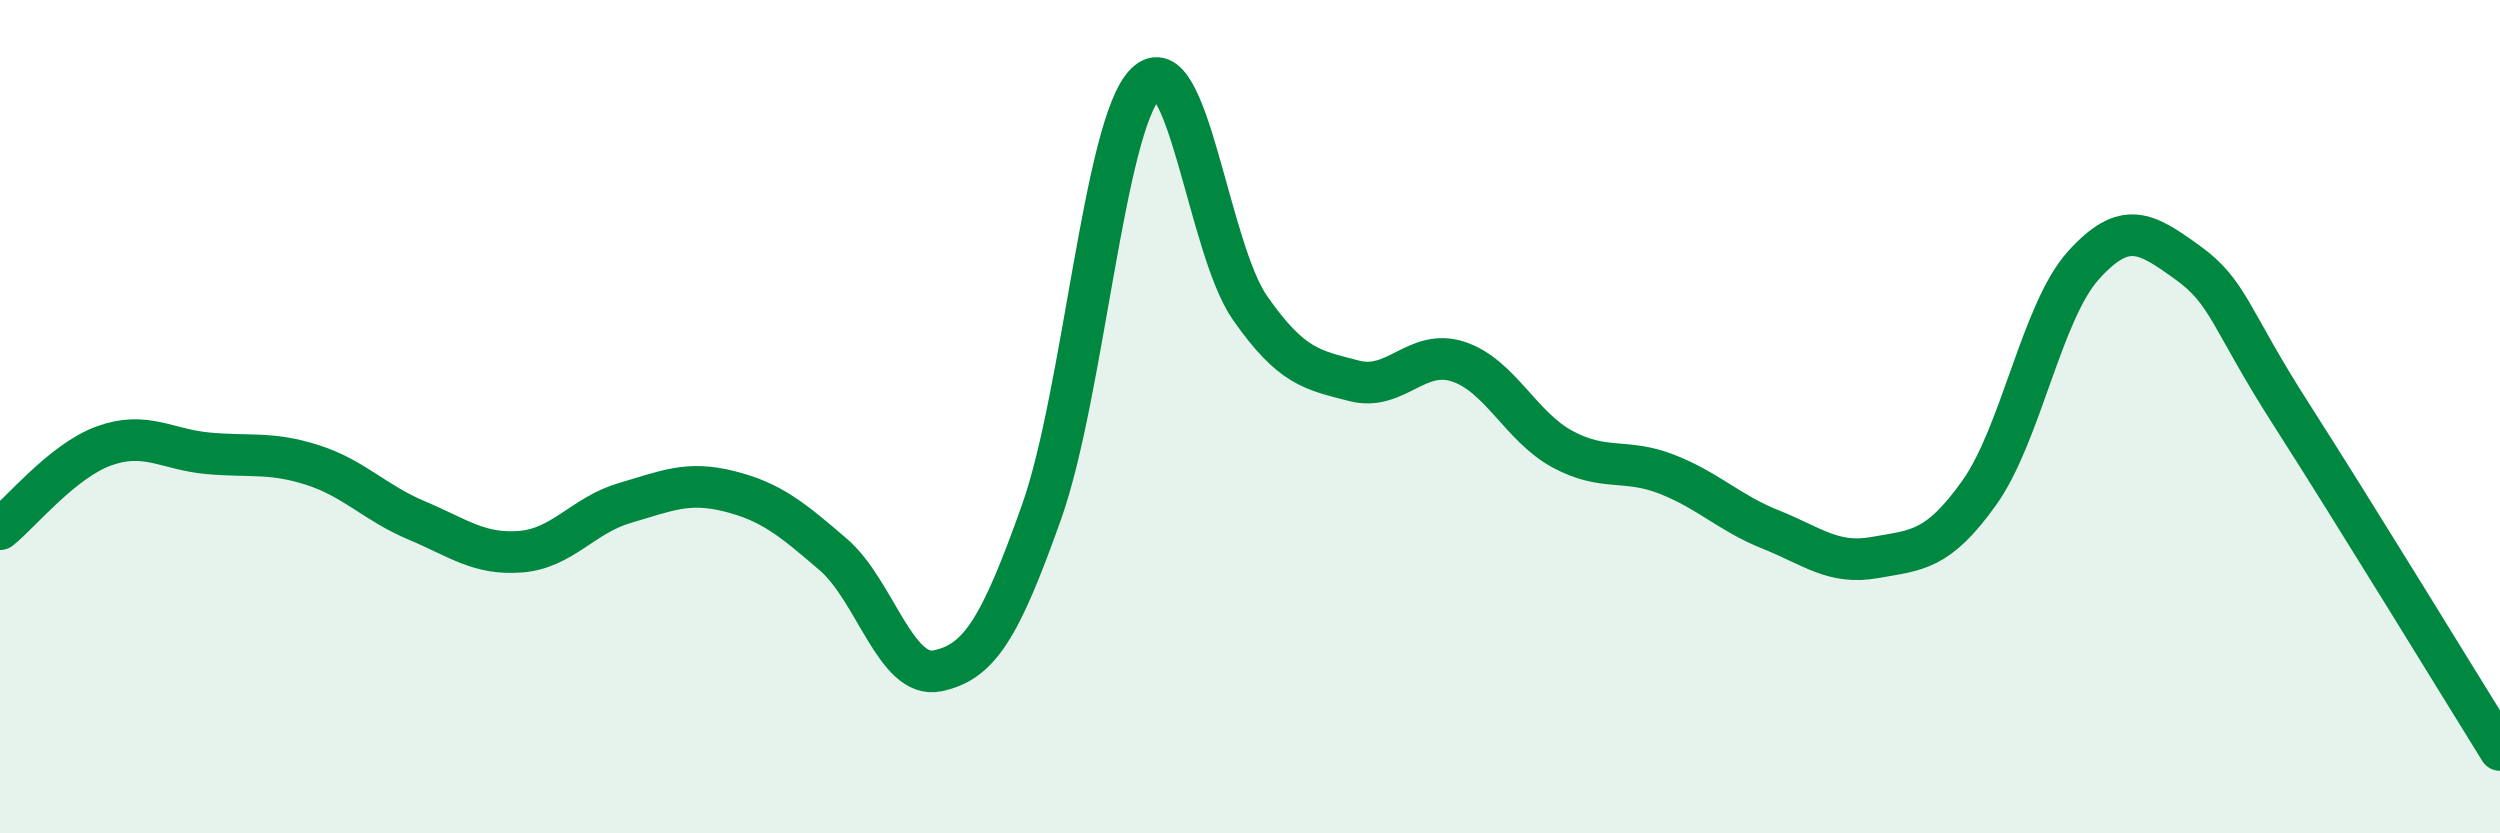
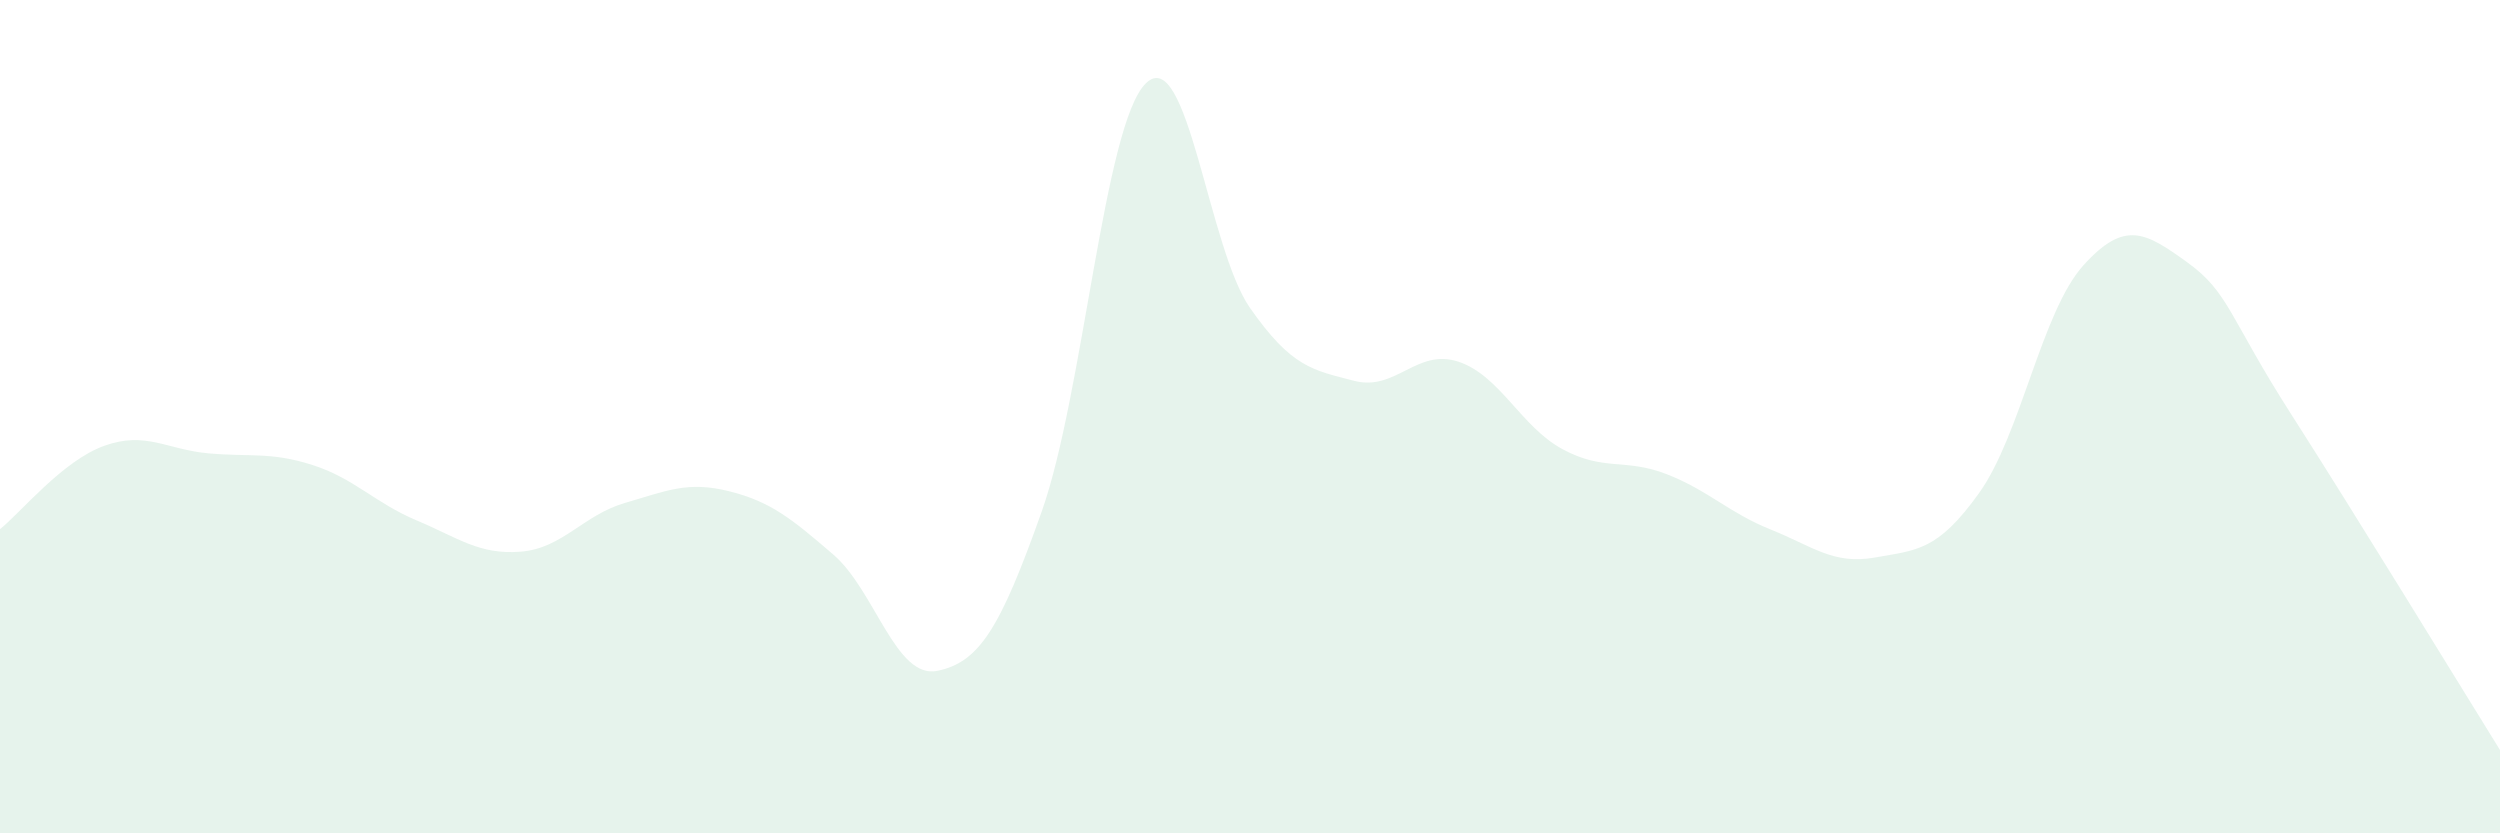
<svg xmlns="http://www.w3.org/2000/svg" width="60" height="20" viewBox="0 0 60 20">
  <path d="M 0,12.7 C 0.5,12.3 1.5,11.06 2.5,10.7 C 3.5,10.34 4,10.79 5,10.88 C 6,10.97 6.5,10.84 7.5,11.16 C 8.5,11.48 9,12.07 10,12.49 C 11,12.91 11.5,13.32 12.5,13.24 C 13.5,13.16 14,12.36 15,12.07 C 16,11.78 16.5,11.54 17.5,11.79 C 18.5,12.04 19,12.45 20,13.31 C 21,14.17 21.5,16.31 22.5,16.1 C 23.5,15.89 24,15.1 25,12.28 C 26,9.46 26.5,2.98 27.5,2 C 28.5,1.02 29,5.96 30,7.39 C 31,8.82 31.5,8.88 32.5,9.14 C 33.5,9.4 34,8.35 35,8.68 C 36,9.01 36.5,10.24 37.5,10.78 C 38.5,11.32 39,10.99 40,11.38 C 41,11.77 41.5,12.31 42.5,12.71 C 43.5,13.11 44,13.56 45,13.38 C 46,13.2 46.5,13.23 47.5,11.83 C 48.5,10.43 49,7.48 50,6.37 C 51,5.26 51.5,5.58 52.5,6.3 C 53.5,7.02 53.5,7.62 55,9.96 C 56.5,12.3 59,16.39 60,18L60 20L0 20Z" fill="#008740" opacity="0.1" stroke-linecap="round" stroke-linejoin="round" />
-   <path d="M 0,12.7 C 0.5,12.3 1.5,11.06 2.5,10.7 C 3.5,10.34 4,10.79 5,10.88 C 6,10.97 6.5,10.84 7.5,11.16 C 8.5,11.48 9,12.07 10,12.49 C 11,12.91 11.5,13.32 12.5,13.24 C 13.5,13.16 14,12.36 15,12.07 C 16,11.78 16.5,11.54 17.5,11.79 C 18.5,12.04 19,12.45 20,13.31 C 21,14.17 21.5,16.31 22.5,16.1 C 23.5,15.89 24,15.1 25,12.28 C 26,9.46 26.5,2.98 27.5,2 C 28.5,1.02 29,5.96 30,7.39 C 31,8.82 31.5,8.88 32.5,9.14 C 33.5,9.4 34,8.35 35,8.68 C 36,9.01 36.5,10.24 37.5,10.78 C 38.5,11.32 39,10.99 40,11.38 C 41,11.77 41.5,12.31 42.5,12.71 C 43.5,13.11 44,13.56 45,13.38 C 46,13.2 46.5,13.23 47.5,11.83 C 48.5,10.43 49,7.48 50,6.37 C 51,5.26 51.5,5.58 52.5,6.3 C 53.5,7.02 53.5,7.62 55,9.96 C 56.5,12.3 59,16.39 60,18" stroke="#008740" stroke-width="1" fill="none" stroke-linecap="round" stroke-linejoin="round" />
</svg>